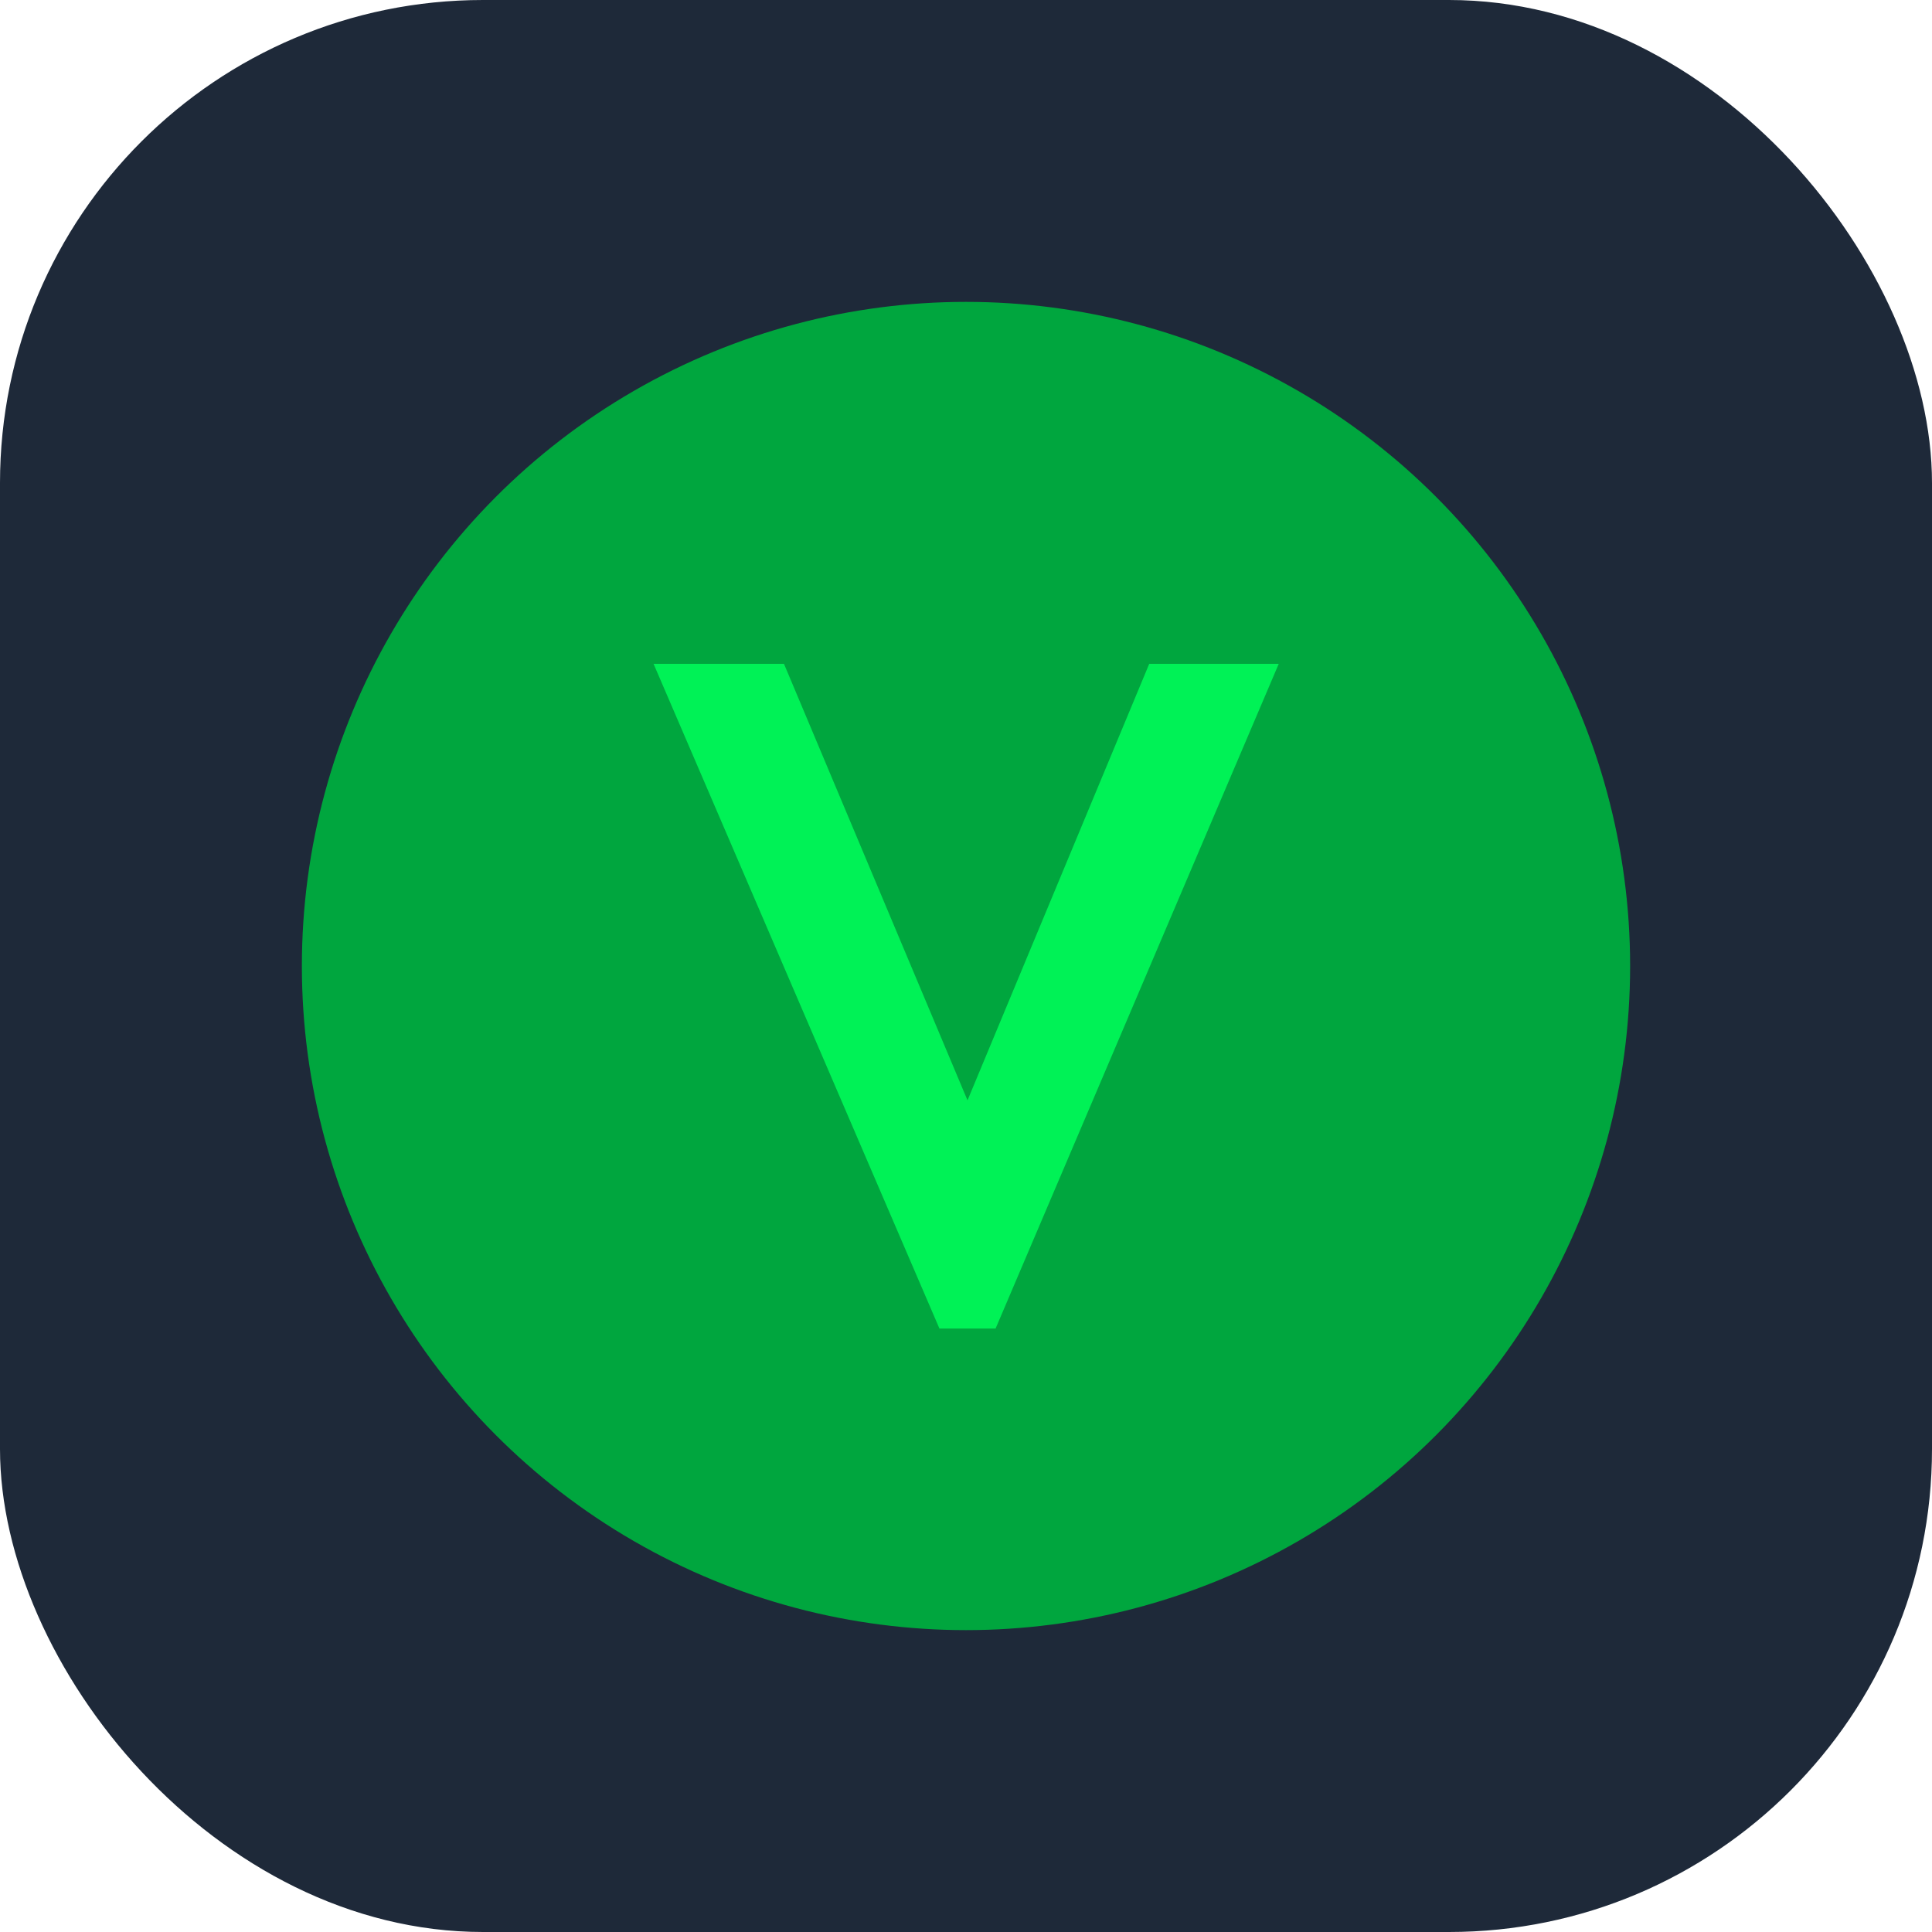
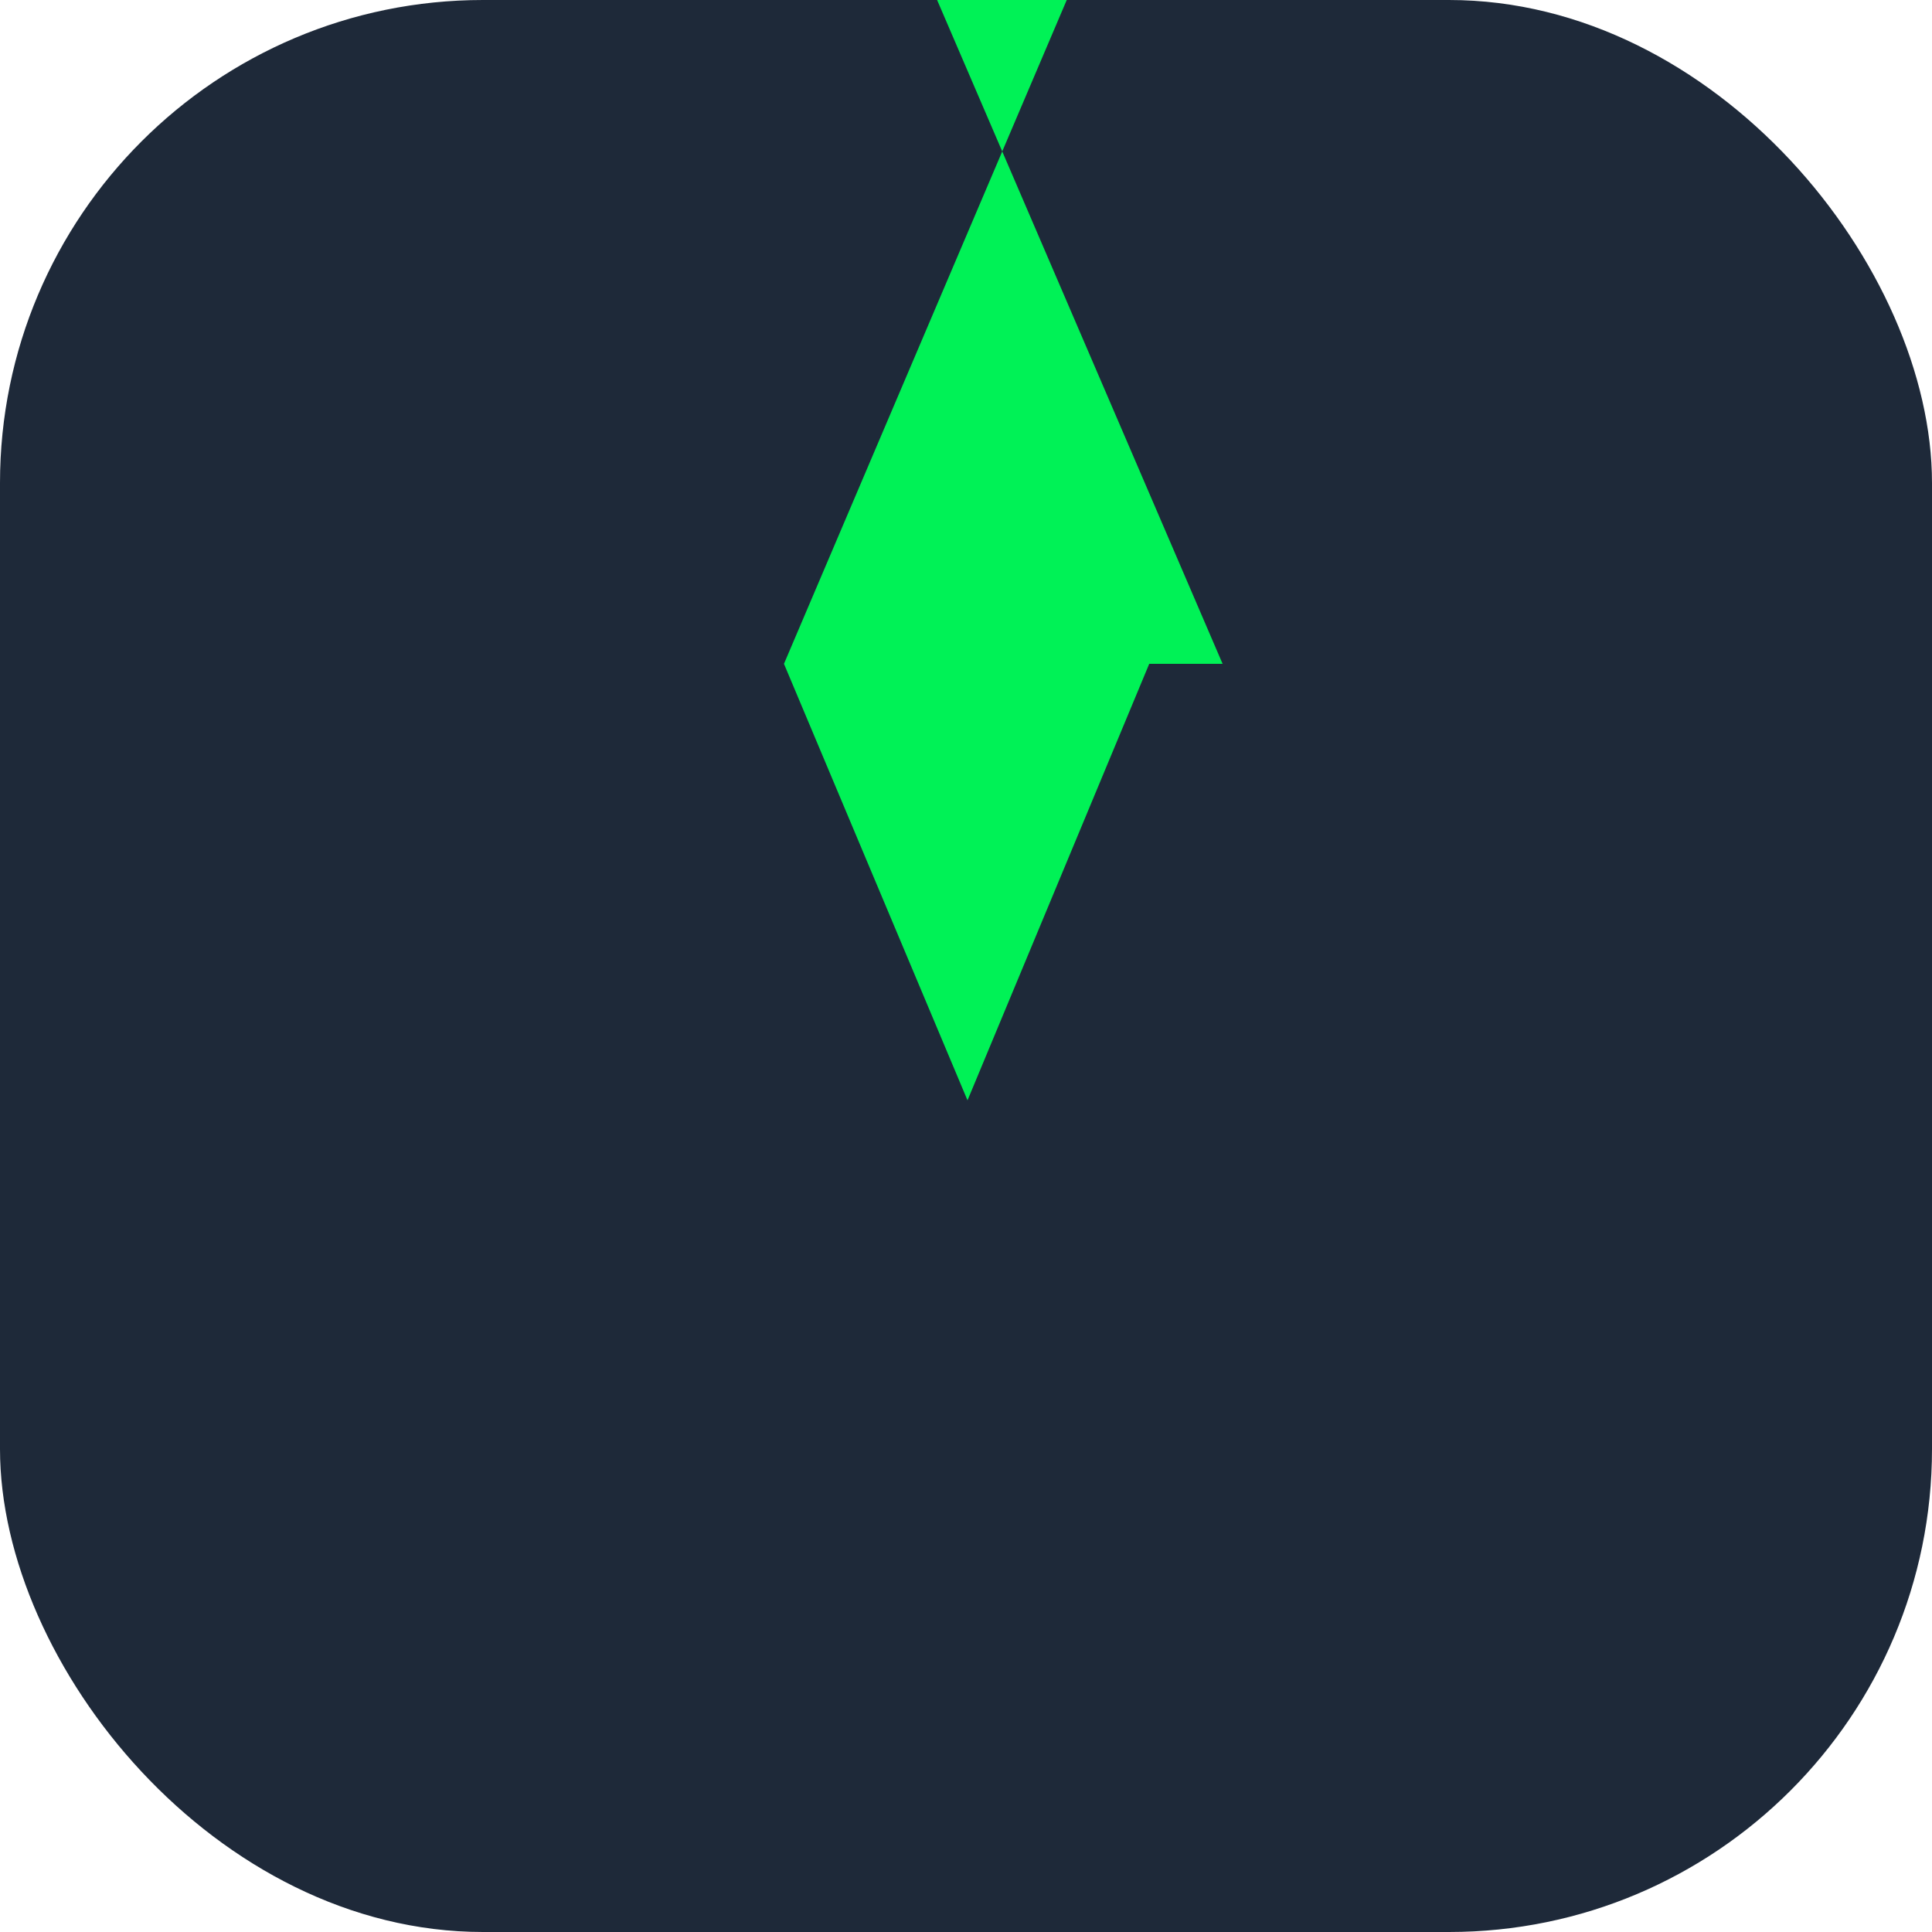
<svg xmlns="http://www.w3.org/2000/svg" id="Layer_1" version="1.1" viewBox="0 0 64 64">
  <defs>
    <style>
      .st0 {
        isolation: isolate;
      }

      .st1 {
        fill: #00a63e;
      }

      .st2 {
        fill: #00f256;
      }

      .st3 {
        fill: #1e2939;
      }
    </style>
  </defs>
  <rect class="st3" width="64" height="64" rx="16" ry="16" />
-   <circle class="st1" cx="32" cy="32" r="22" />
  <g class="st0">
-     <path class="st2" d="M25.97,21.99l6.08,14.46,6.02-14.46h4.29l-9.38,22.02h-1.86l-9.47-22.02s4.32,0,4.32,0Z" />
+     <path class="st2" d="M25.97,21.99l6.08,14.46,6.02-14.46h4.29h-1.86l-9.47-22.02s4.32,0,4.32,0Z" />
  </g>
</svg>